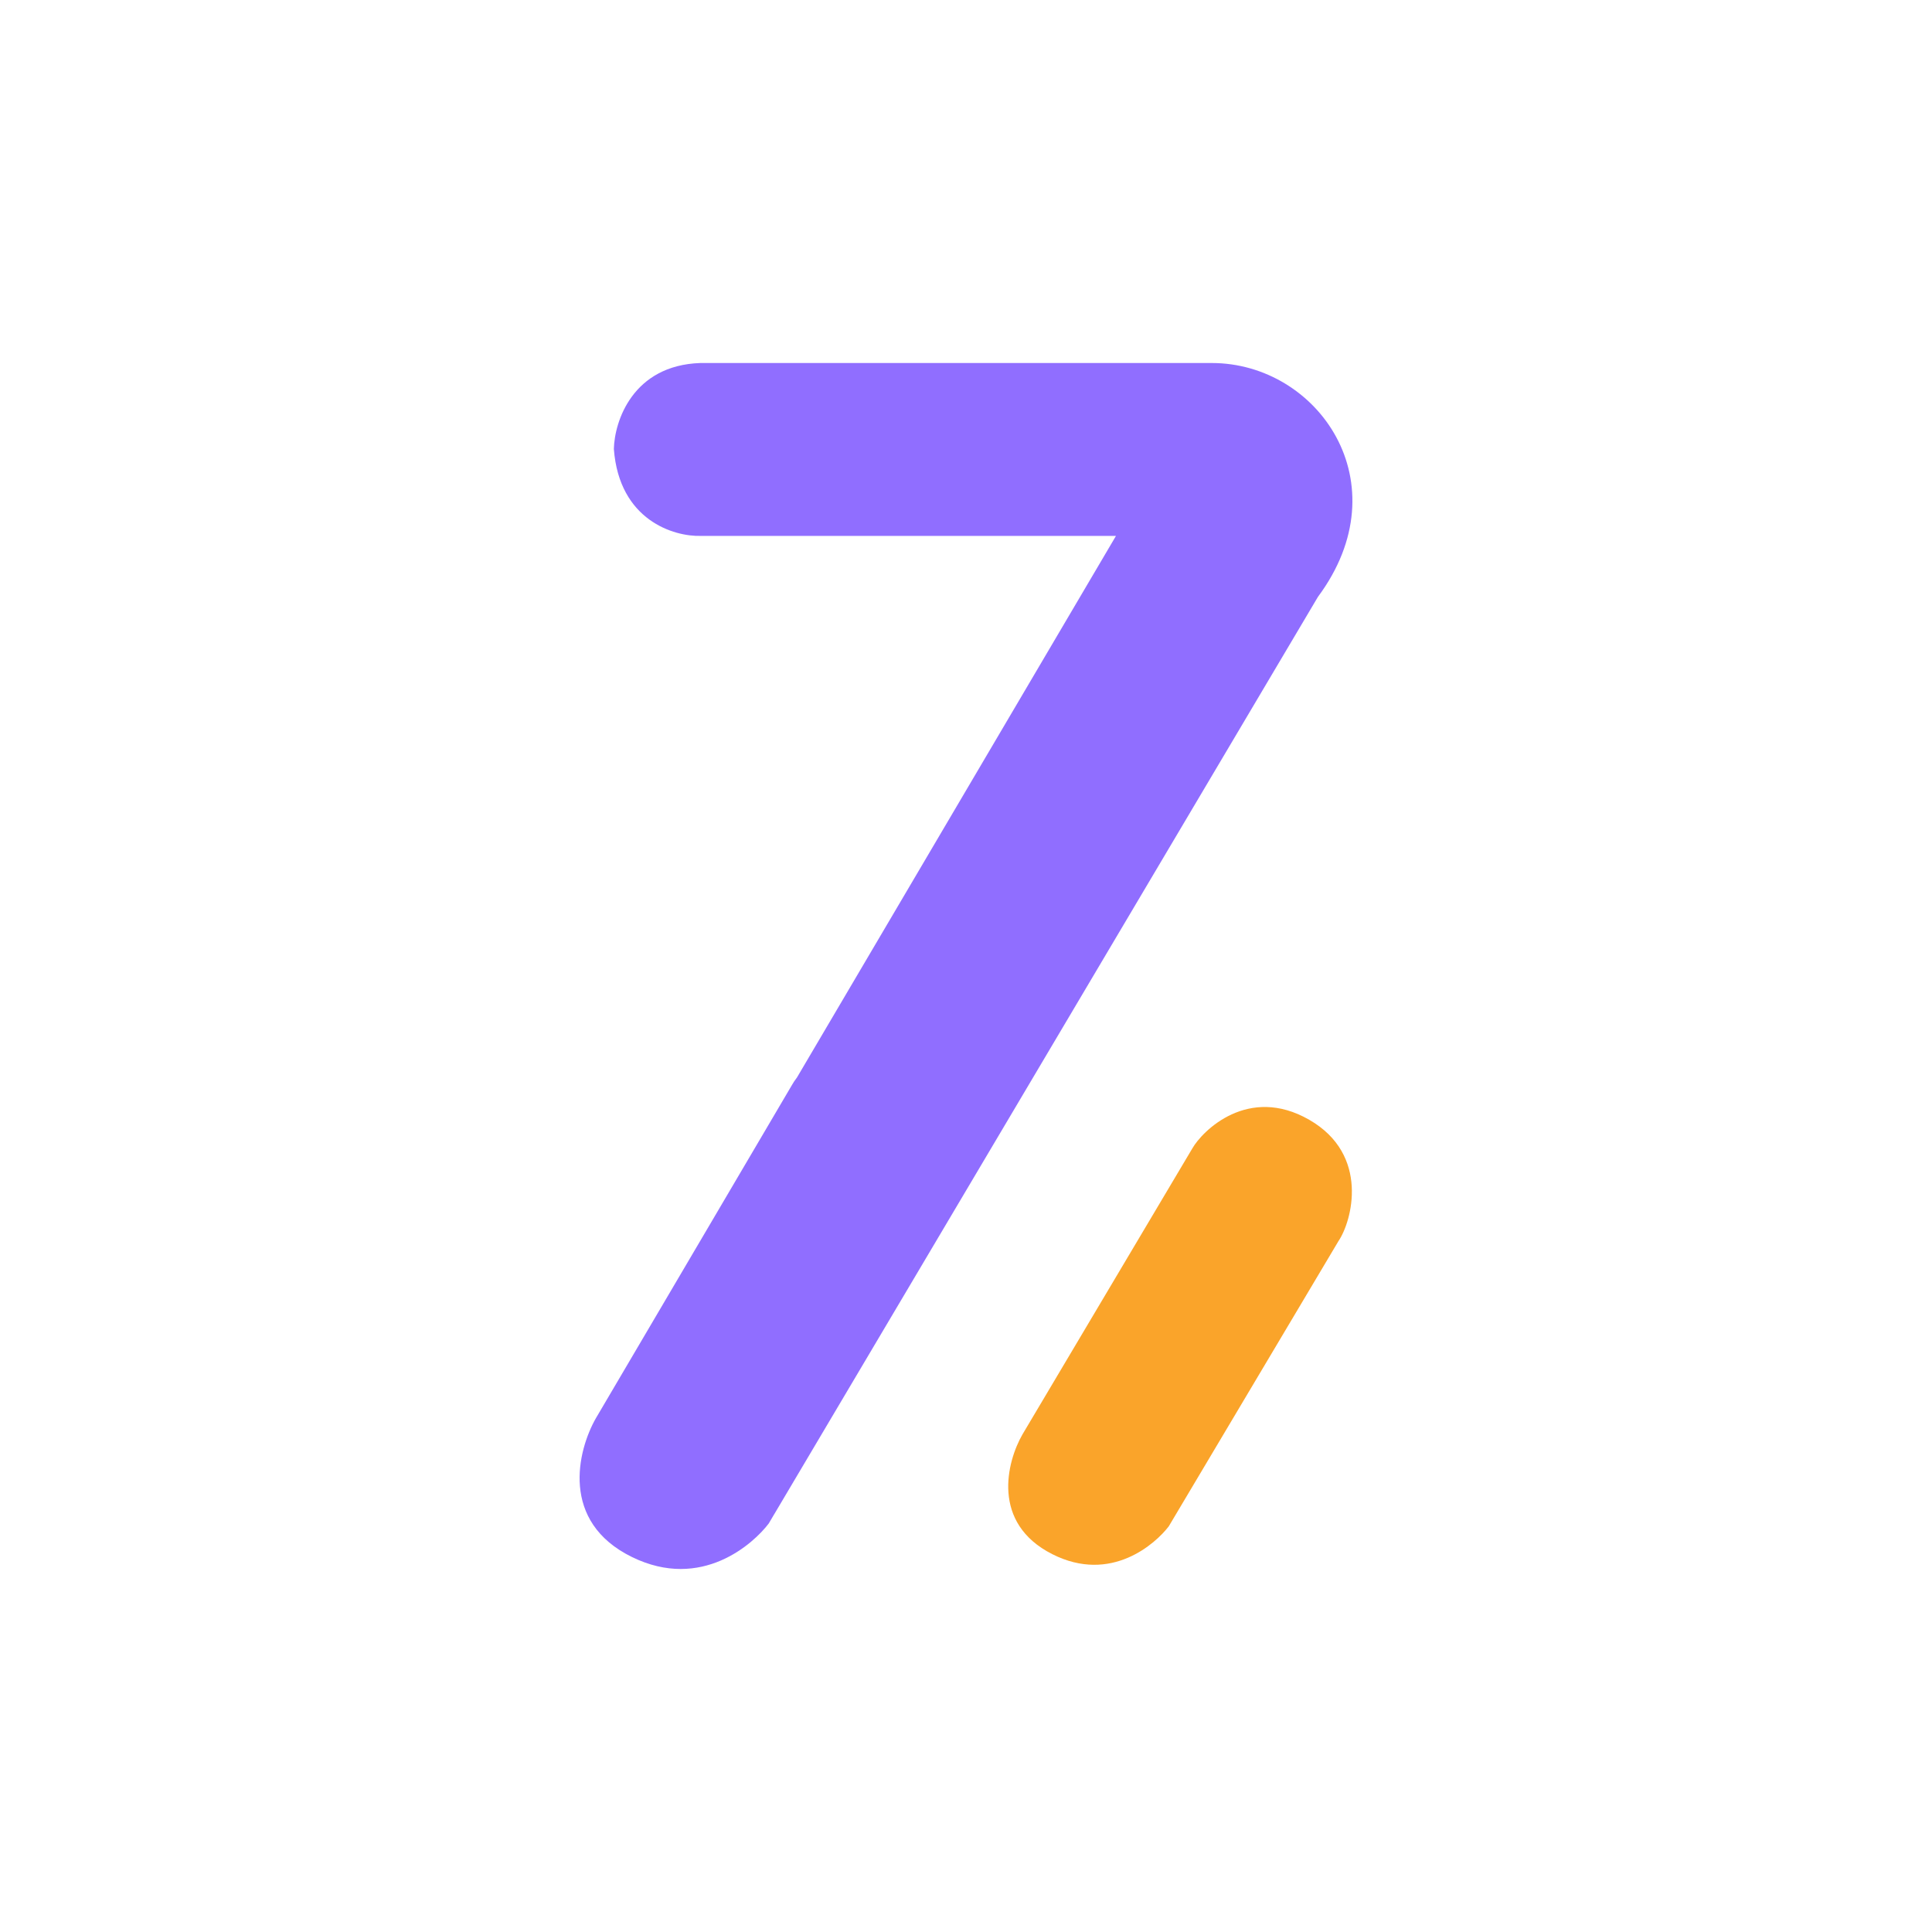
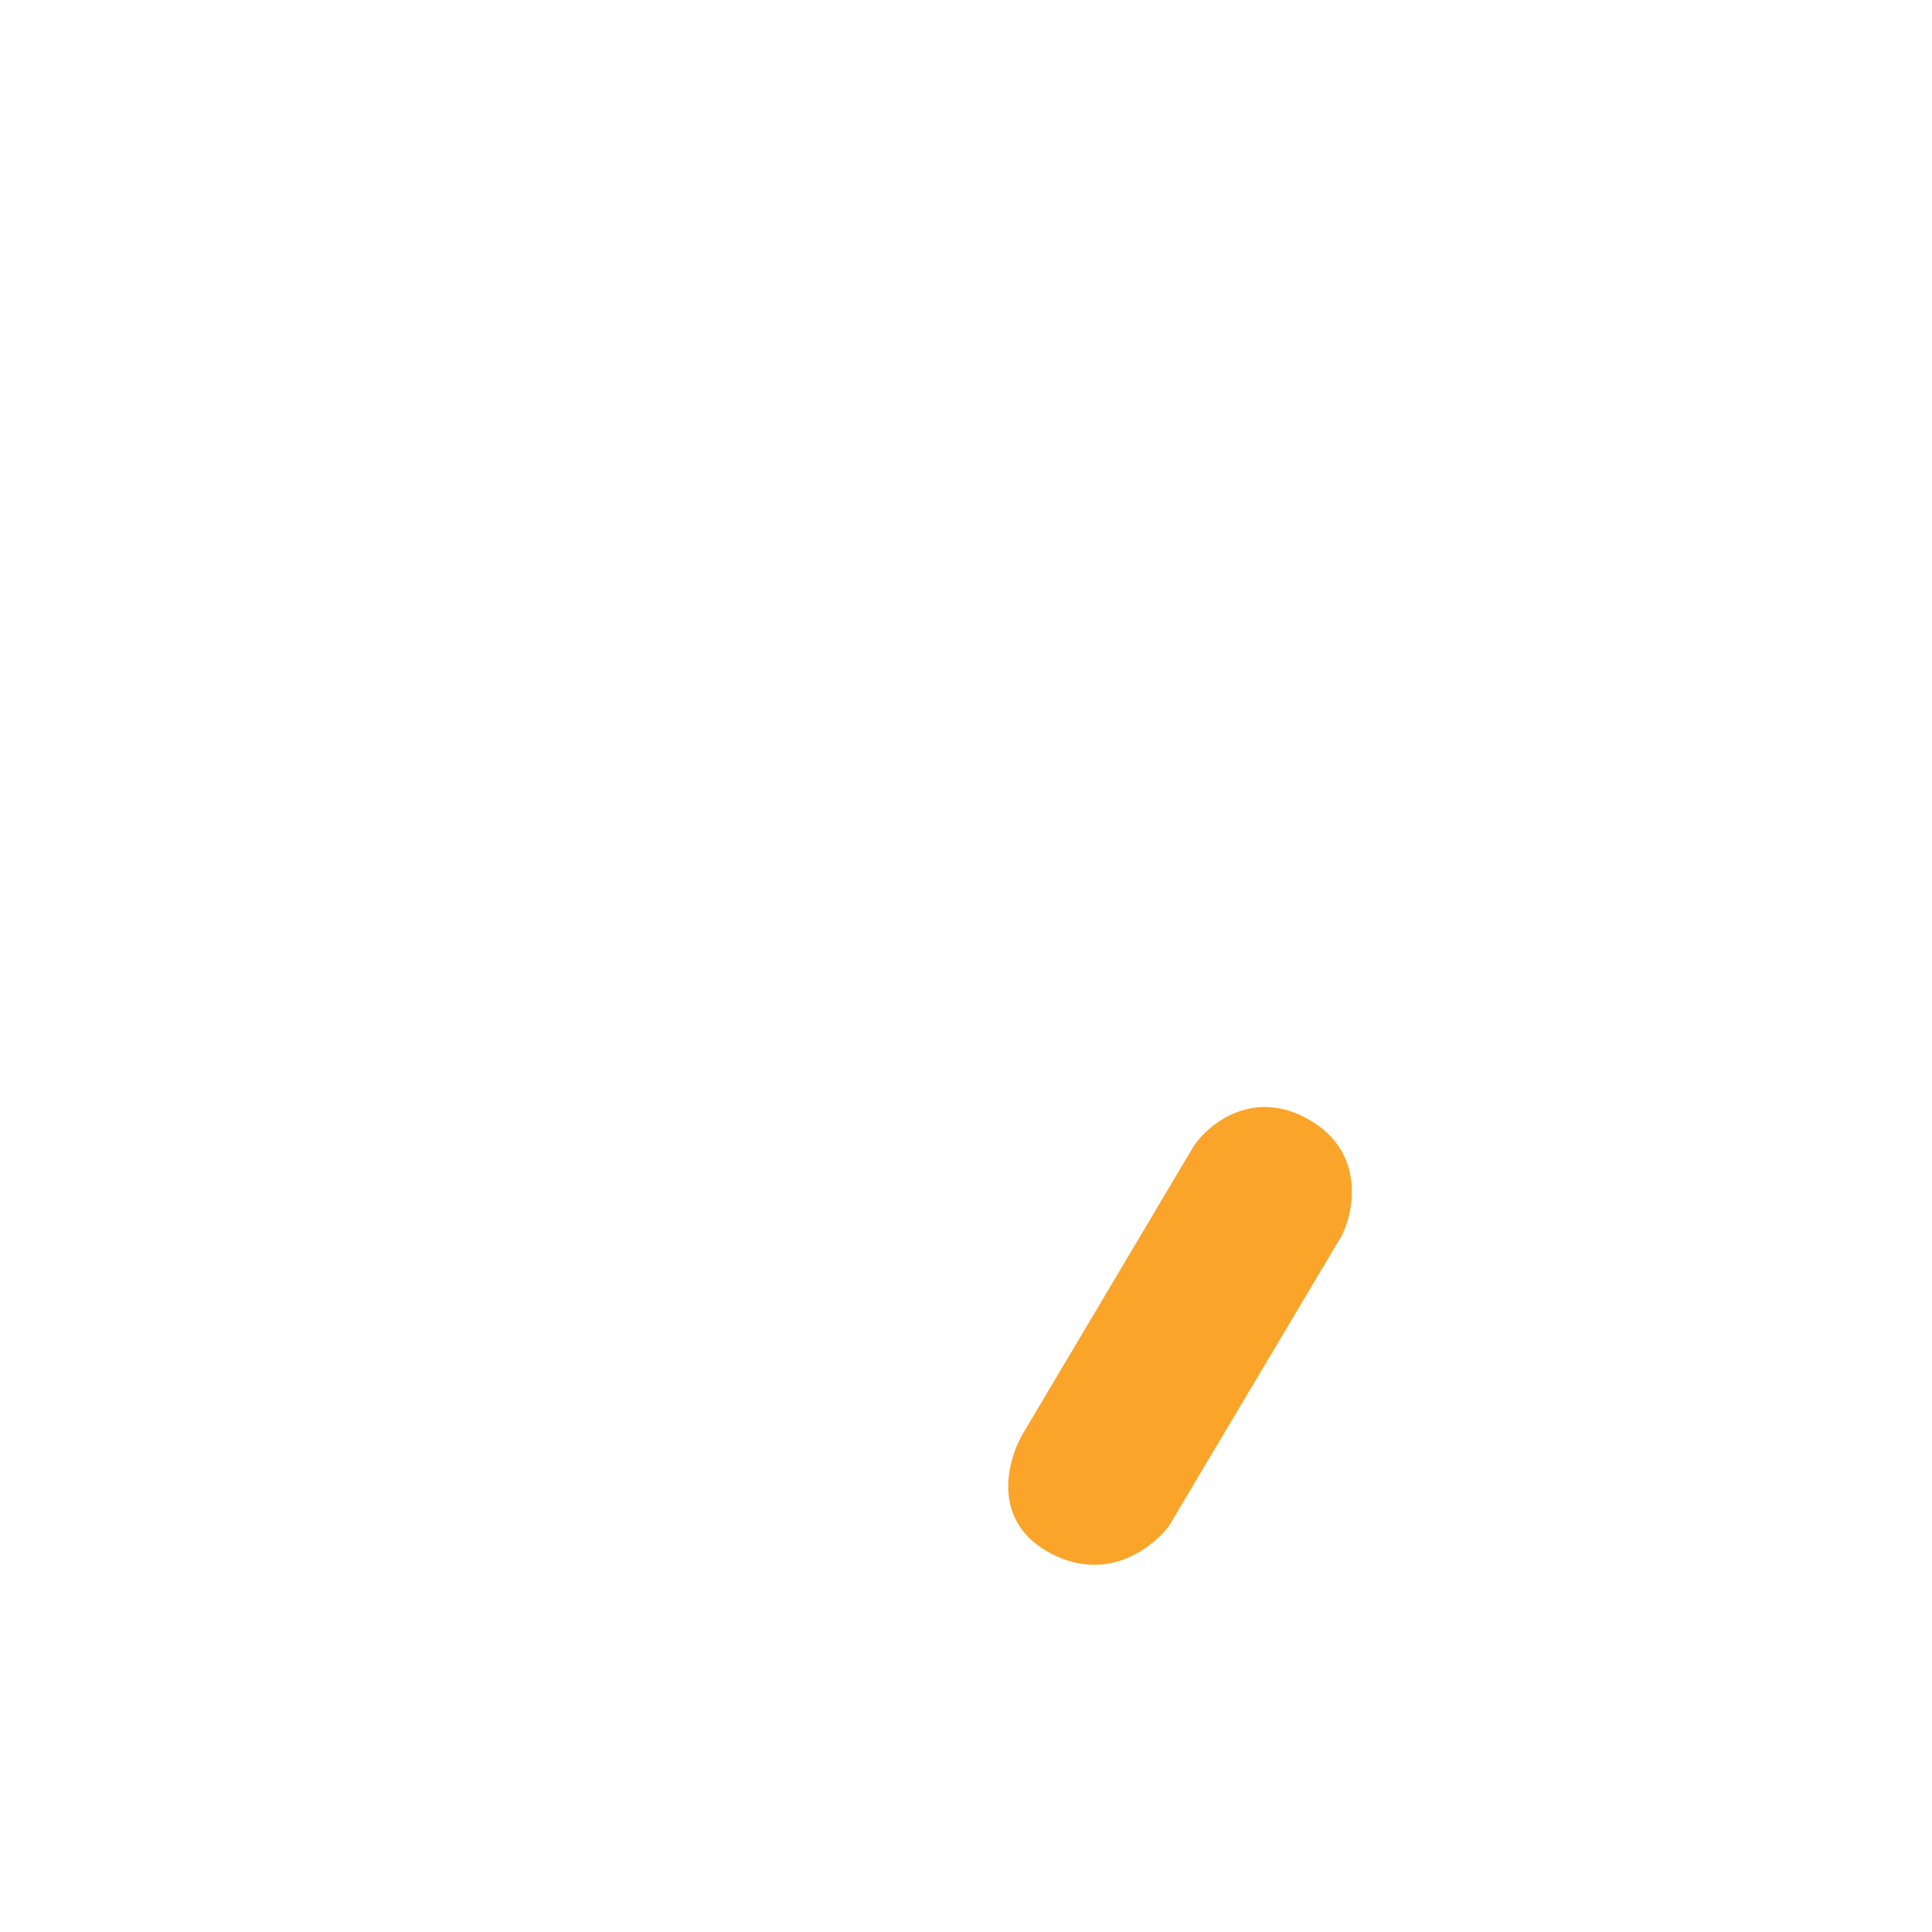
<svg xmlns="http://www.w3.org/2000/svg" width="640" height="640" viewBox="0 0 640 640" fill="none">
  <path d="M394.95 380.471L338.728 475.127C333.487 484.233 328.258 504.543 348.574 514.831C368.12 524.73 382.89 511.23 387.167 505.619L443.388 411.123C447.835 404.612 453.871 382.536 433.701 370.943C413.53 359.348 398.284 374.594 394.95 380.471Z" fill="#FAA42A" />
-   <path d="M401.416 120.253C436.575 120.254 464.575 160.027 436.575 197.731L256.485 501.593C256.481 501.593 256.477 501.592 256.473 501.592L254.652 504.681C249.688 511.242 232.478 527.079 209.396 515.808C185.405 504.094 191.323 480.457 197.381 469.828L262.411 359.311C262.804 358.611 263.344 357.798 264.019 356.913L369.679 177.526H232.143C223.287 177.791 205.13 172.402 203.348 148.729C203.561 139.555 209.585 121.017 231.984 120.253H401.416Z" fill="#906EFF" />
</svg>